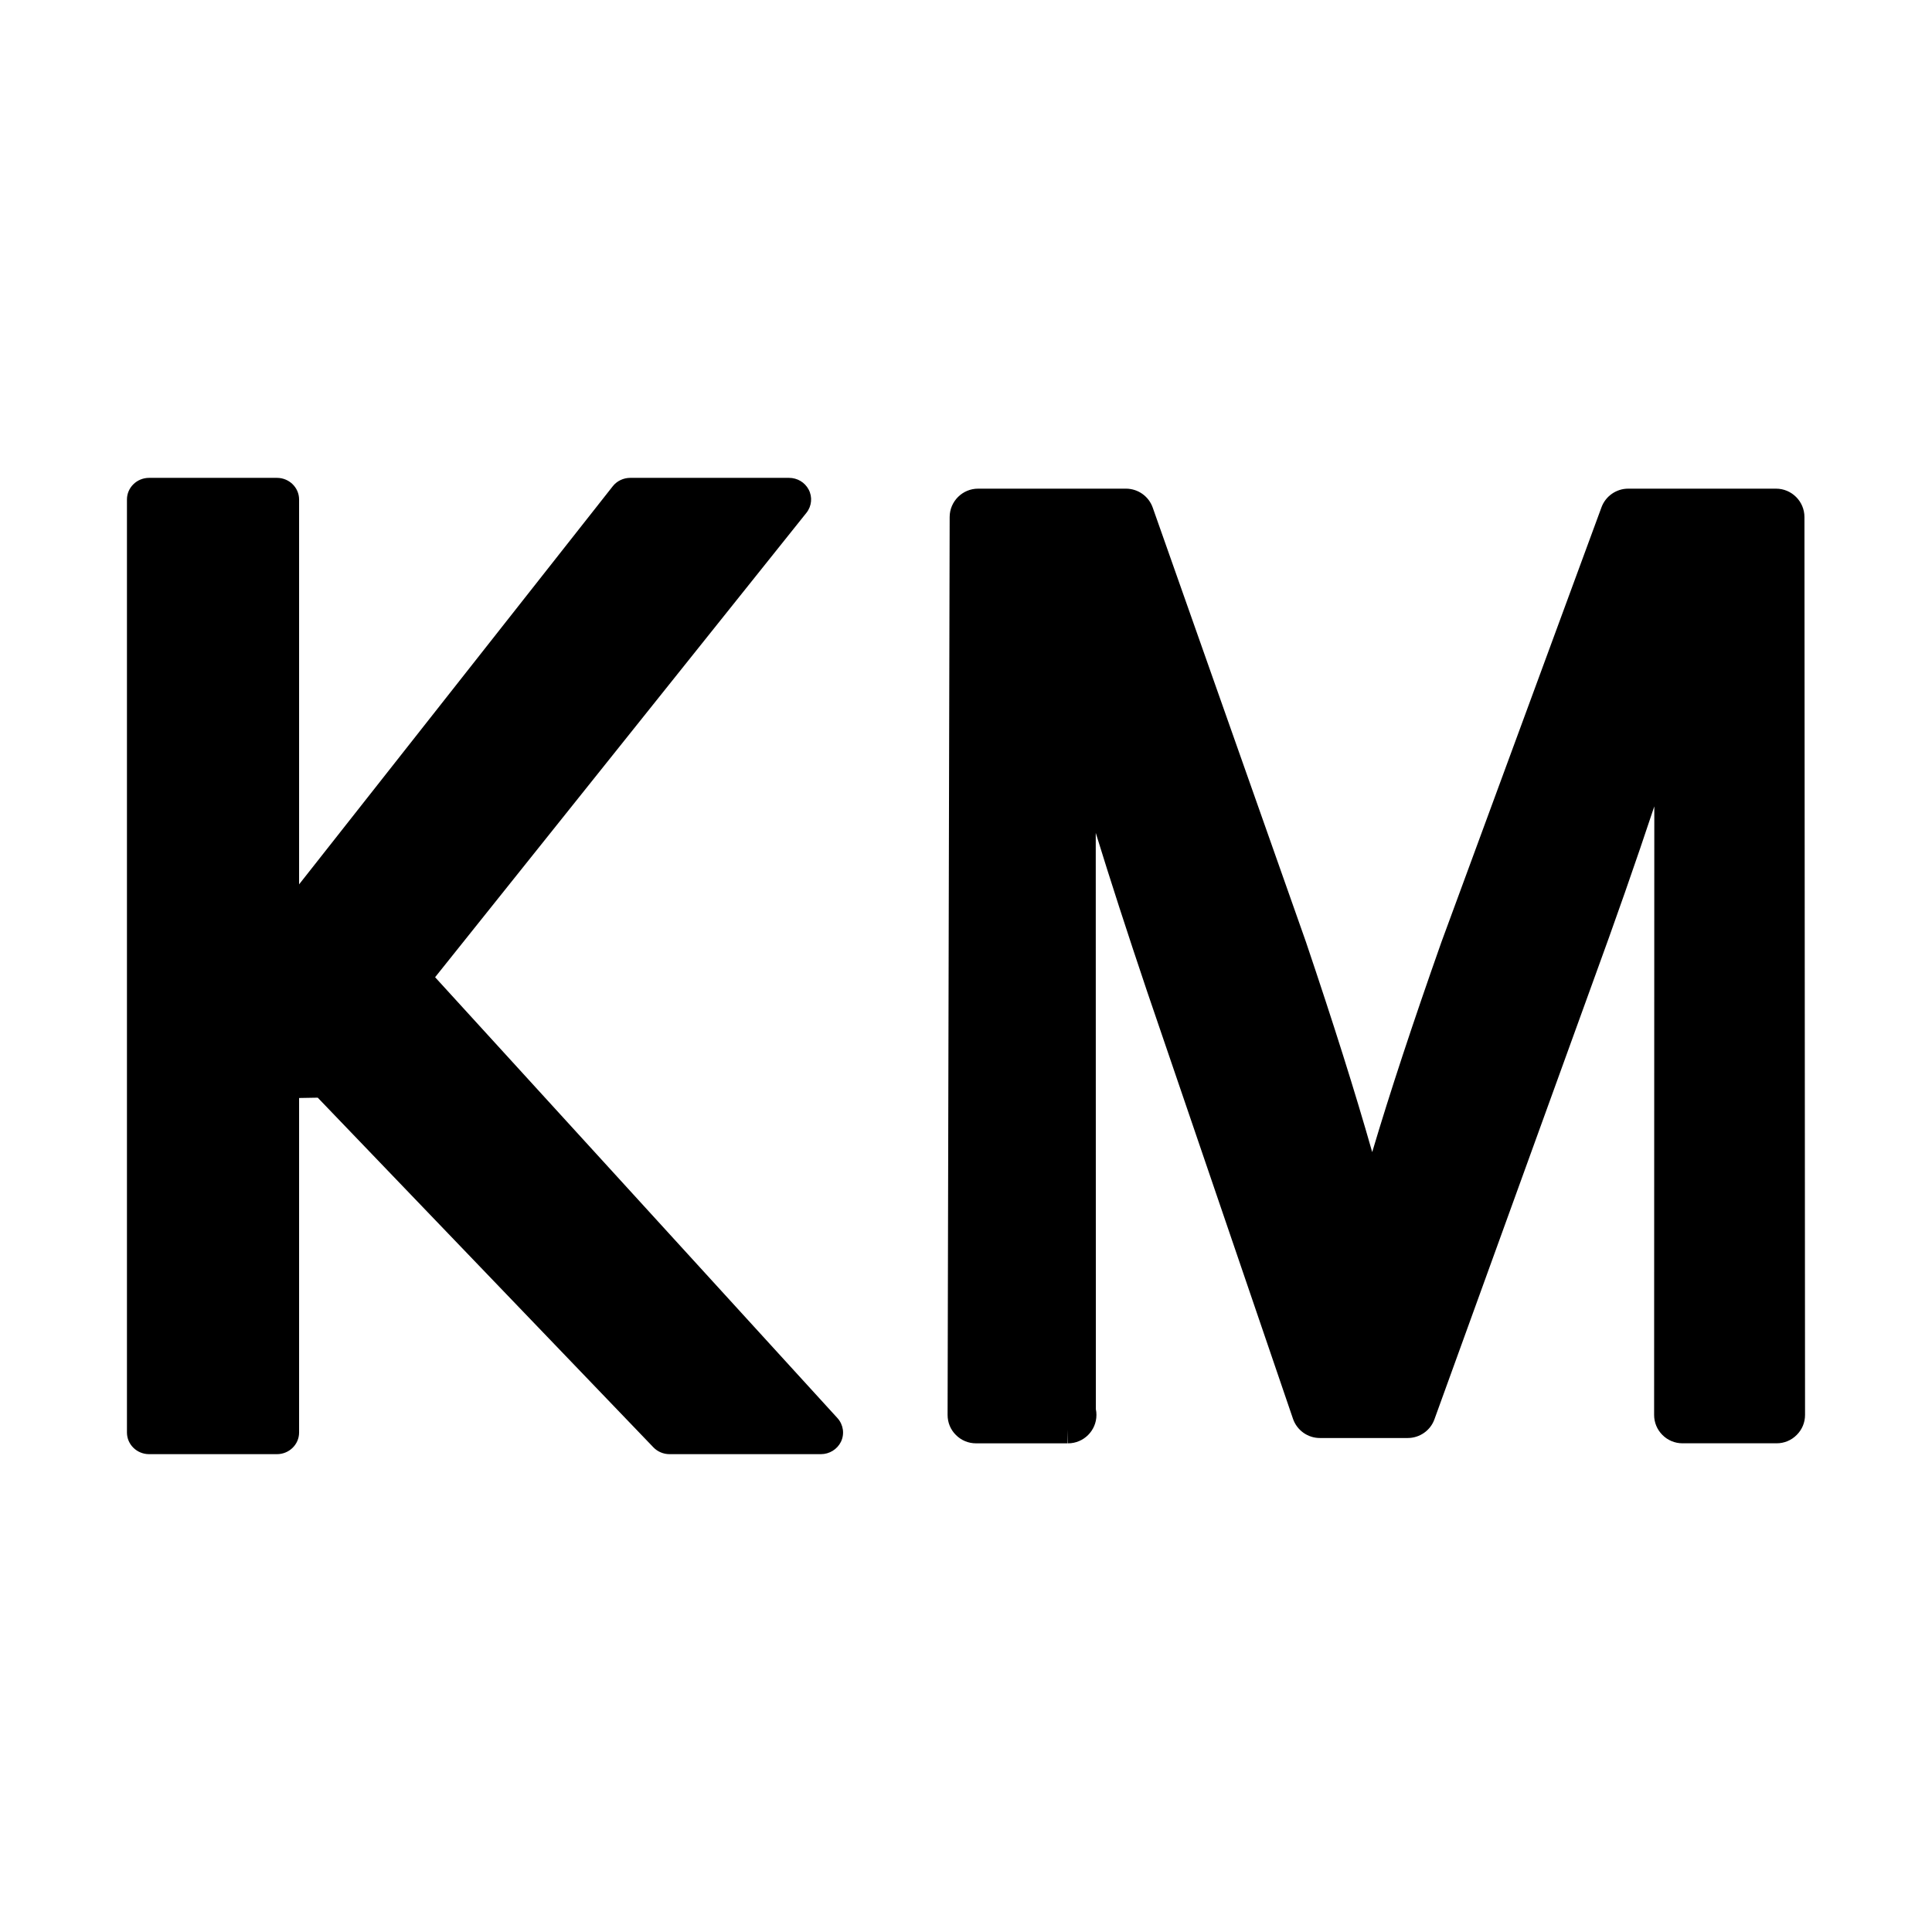
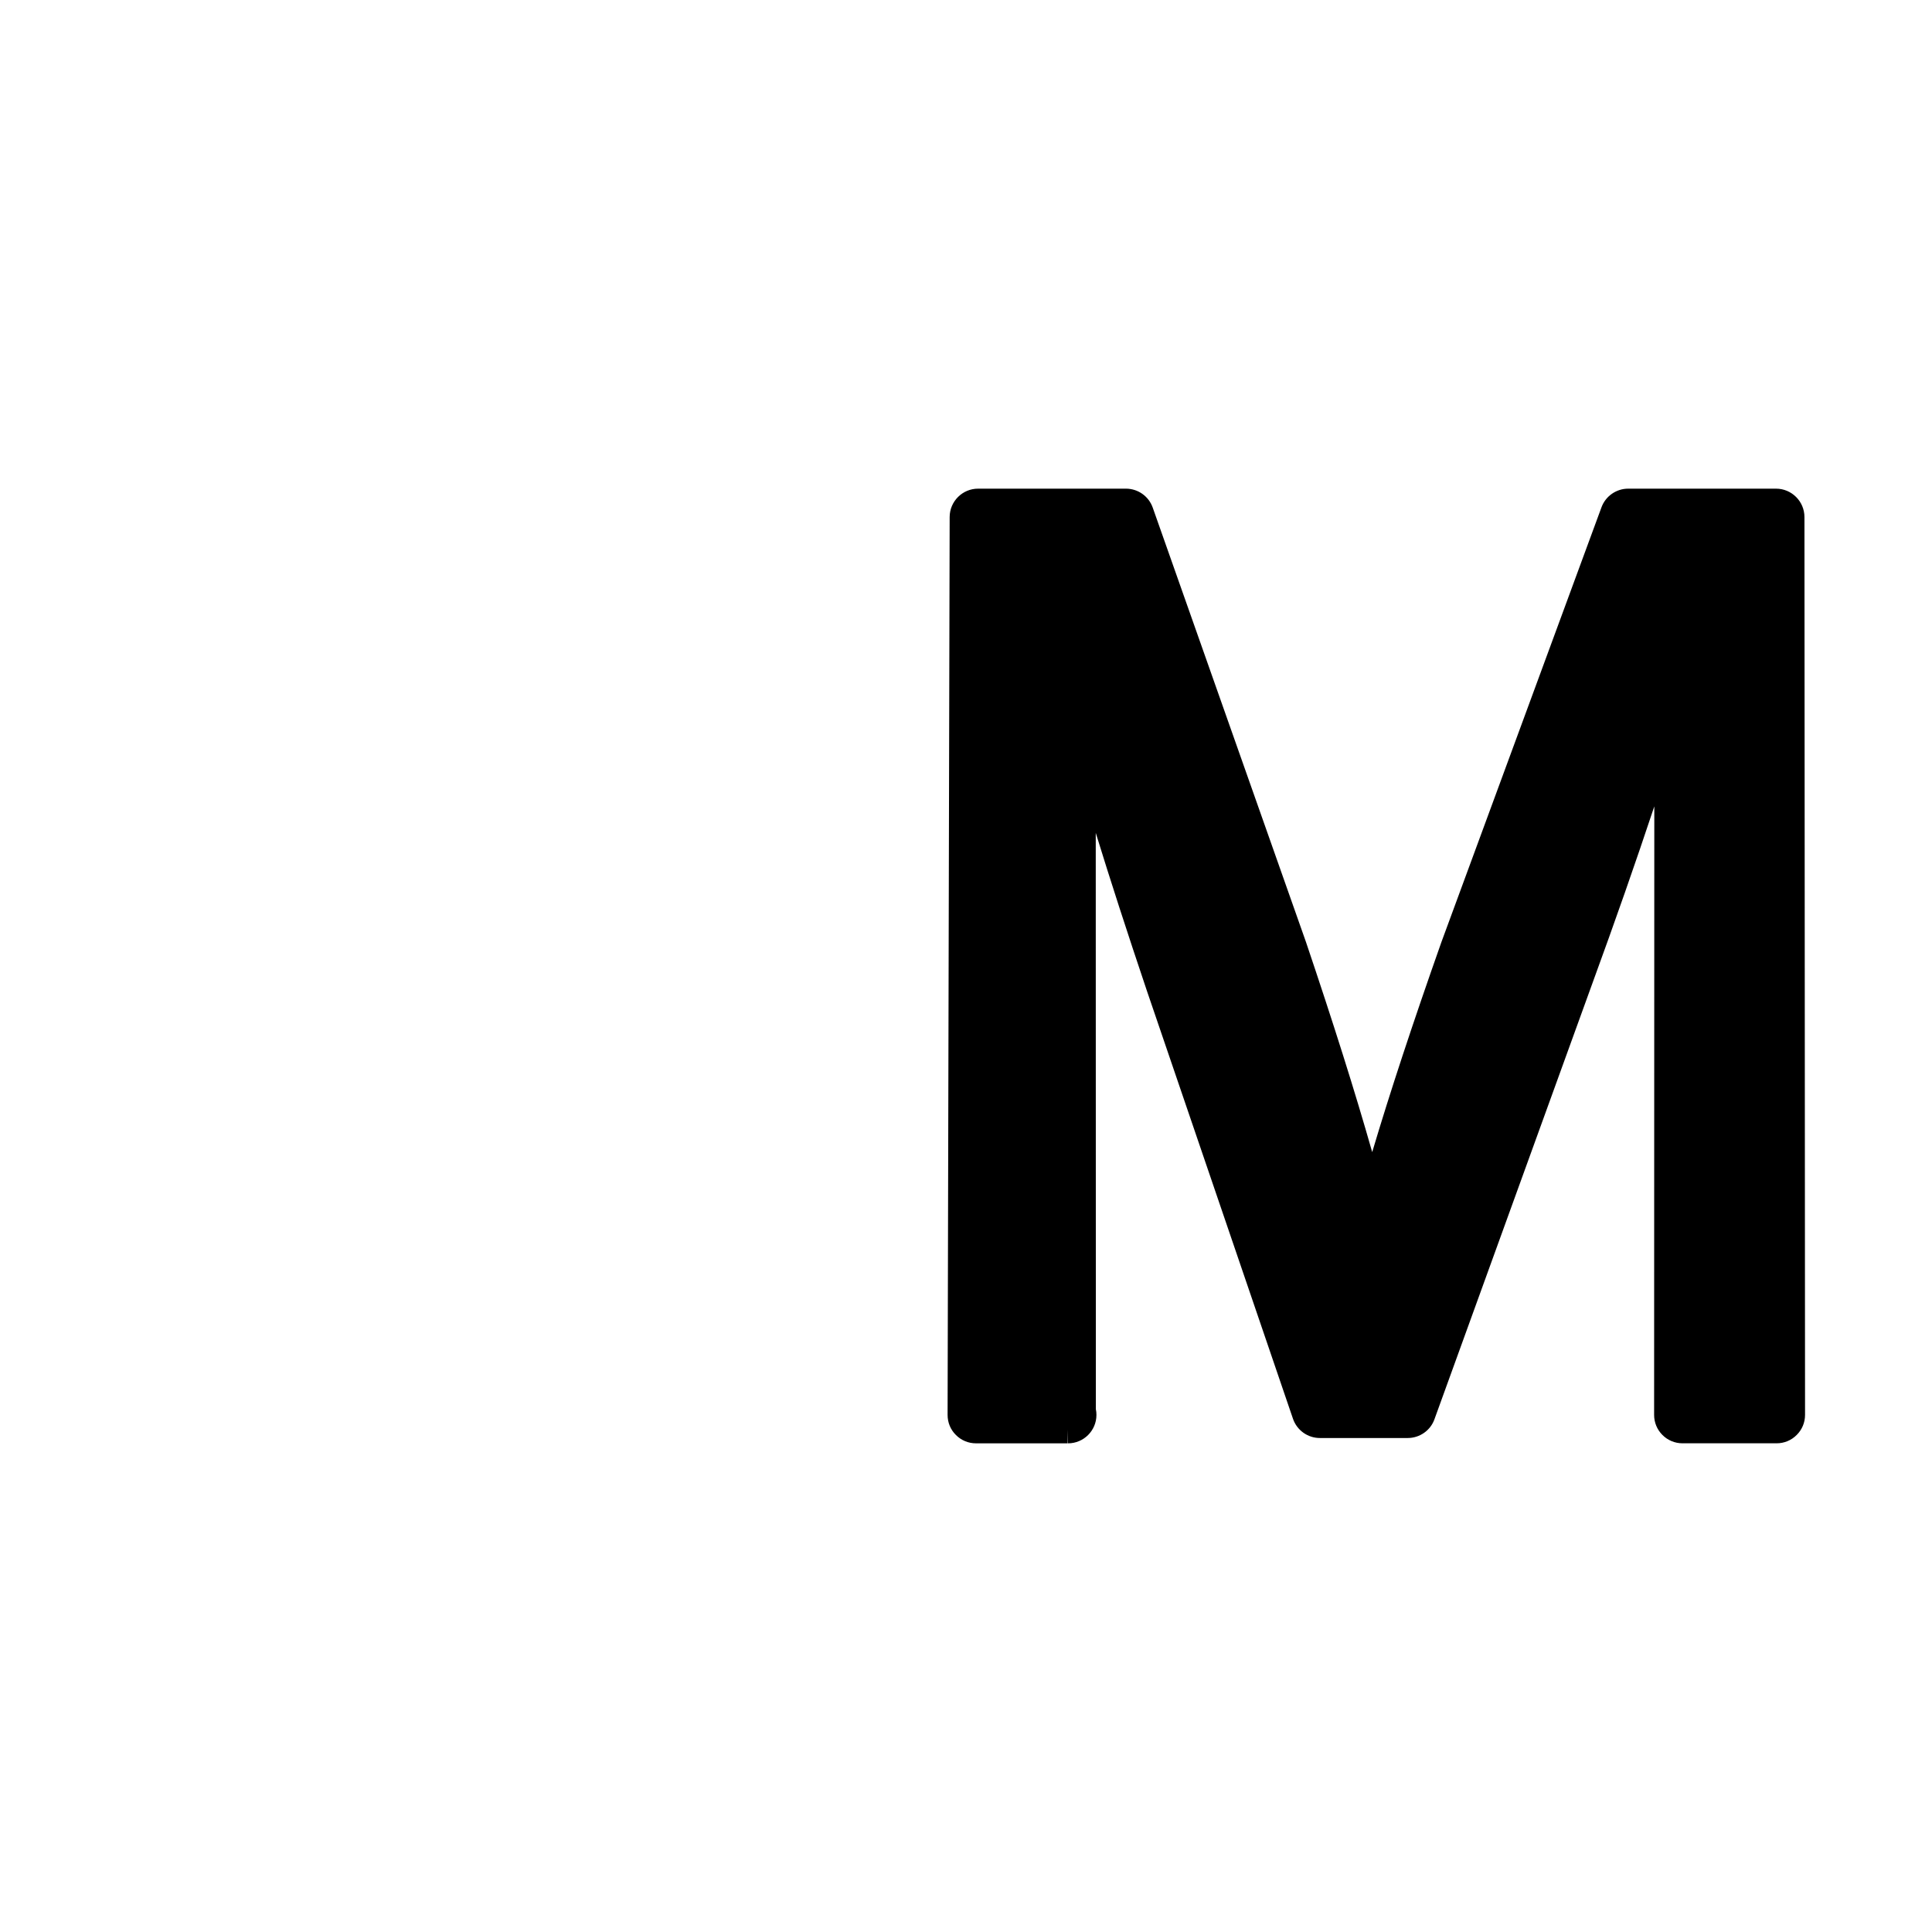
<svg xmlns="http://www.w3.org/2000/svg" version="1.1" id="Layer_2" x="0px" y="0px" width="100px" height="100px" viewBox="0 0 100 100" enable-background="new 0 0 100 100" xml:space="preserve">
  <g>
-     <path d="M22.521,50.581l19.219-24.037c0.277-0.346,0.321-0.821,0.115-1.206c-0.198-0.374-0.587-0.604-1.016-0.604h-8.219   c-0.353,0-0.692,0.163-0.905,0.436L15.481,45.775V25.854c0-0.618-0.514-1.12-1.144-1.12H7.716c-0.631,0-1.145,0.502-1.145,1.12   v48.293c0,0.618,0.514,1.12,1.145,1.12h6.621c0.63,0,1.144-0.502,1.144-1.12V56.832l0.965-0.017l17.375,18.1   c0.216,0.224,0.519,0.352,0.832,0.352h7.839c0.436,0,0.841-0.248,1.034-0.638c0.197-0.406,0.128-0.887-0.18-1.229L22.521,50.581z" />
    <path d="M93.398,26.763c0-0.811-0.661-1.47-1.471-1.47h-7.653c-0.614,0-1.168,0.387-1.38,0.961l-8.283,22.497   c-1.501,4.254-2.663,7.78-3.586,10.882c-0.891-3.13-2.003-6.654-3.431-10.882l-7.929-22.477c-0.206-0.588-0.764-0.981-1.386-0.981   h-7.654c-0.808,0-1.468,0.657-1.471,1.467l-0.107,46.476c0,0.396,0.153,0.766,0.43,1.038c0.277,0.28,0.648,0.433,1.042,0.433   l4.745,0.001v-0.704l0.017,0.703c0.811,0,1.47-0.659,1.47-1.47c0-0.1-0.008-0.198-0.03-0.297L56.716,43.11   c0.753,2.444,1.623,5.133,2.653,8.192l7.556,22.135c0.204,0.594,0.763,0.994,1.391,0.994h4.55c0.618,0,1.175-0.391,1.381-0.97   l8.168-22.544c1.19-3.254,2.252-6.289,3.212-9.179l-0.01,31.497c0,0.393,0.153,0.762,0.431,1.039   c0.276,0.278,0.646,0.431,1.039,0.431h4.87c0.394,0,0.762-0.152,1.039-0.431c0.28-0.278,0.433-0.646,0.433-1.04L93.398,26.763z" />
  </g>
</svg>